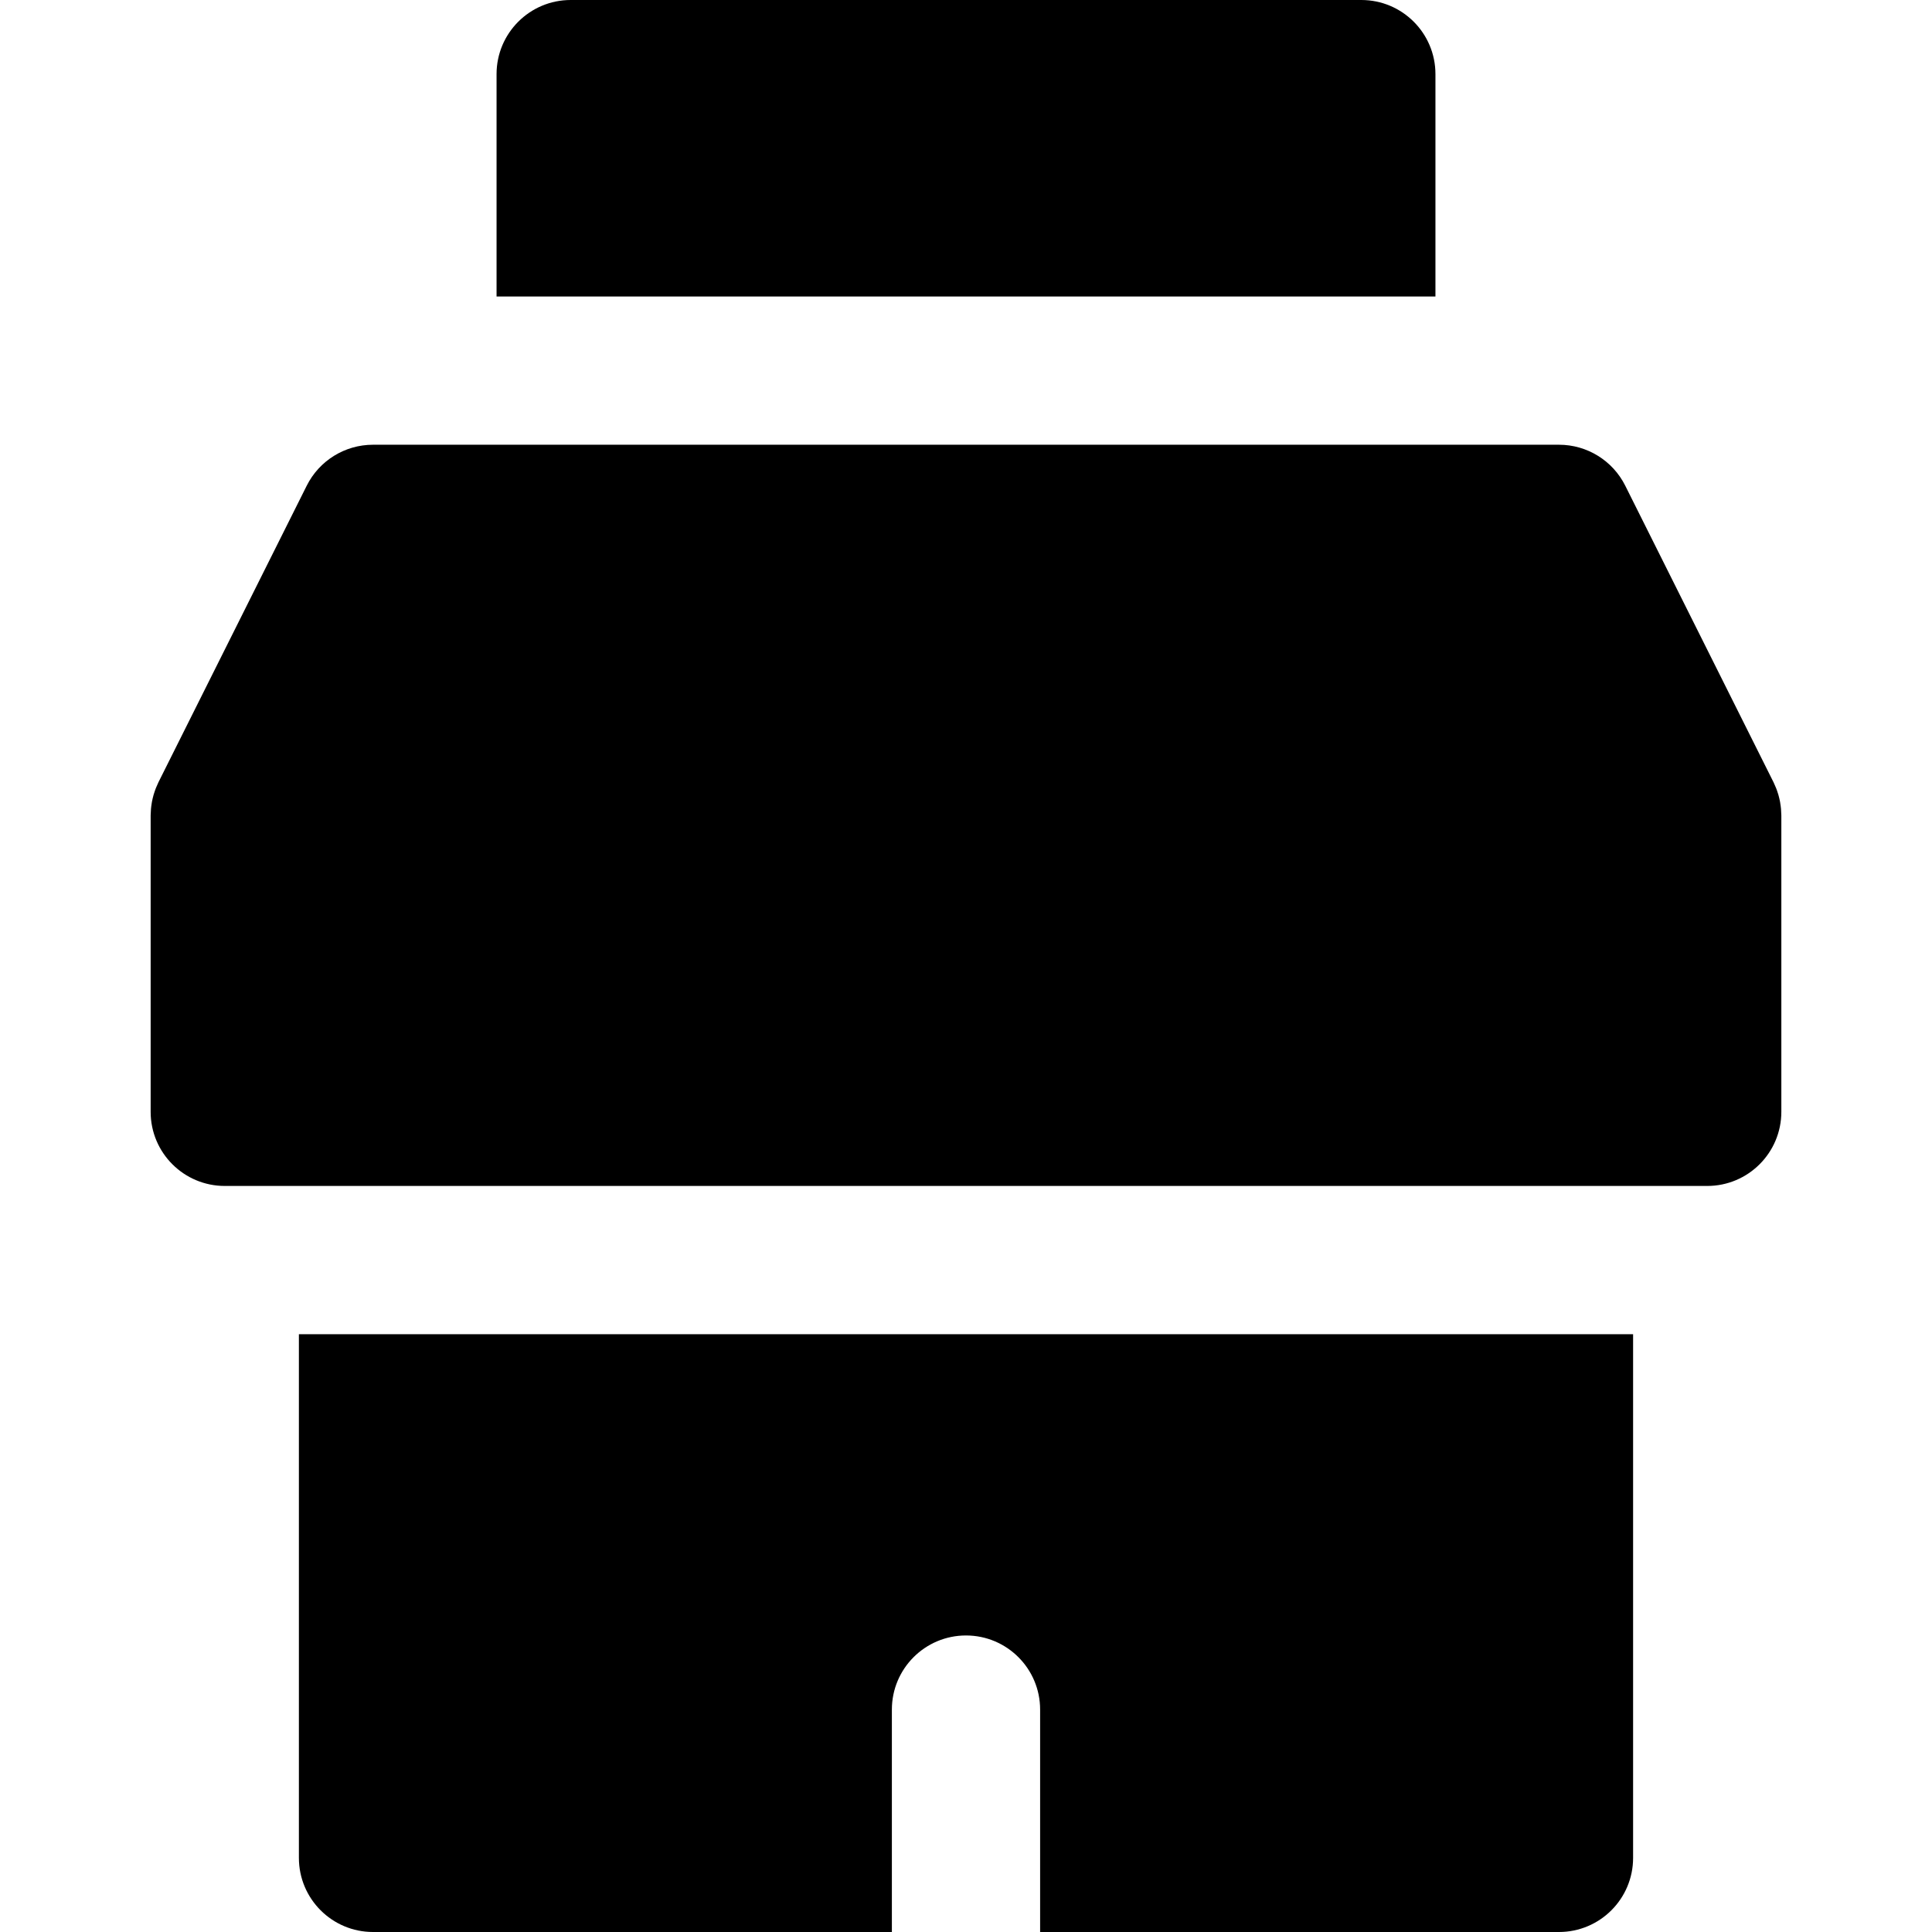
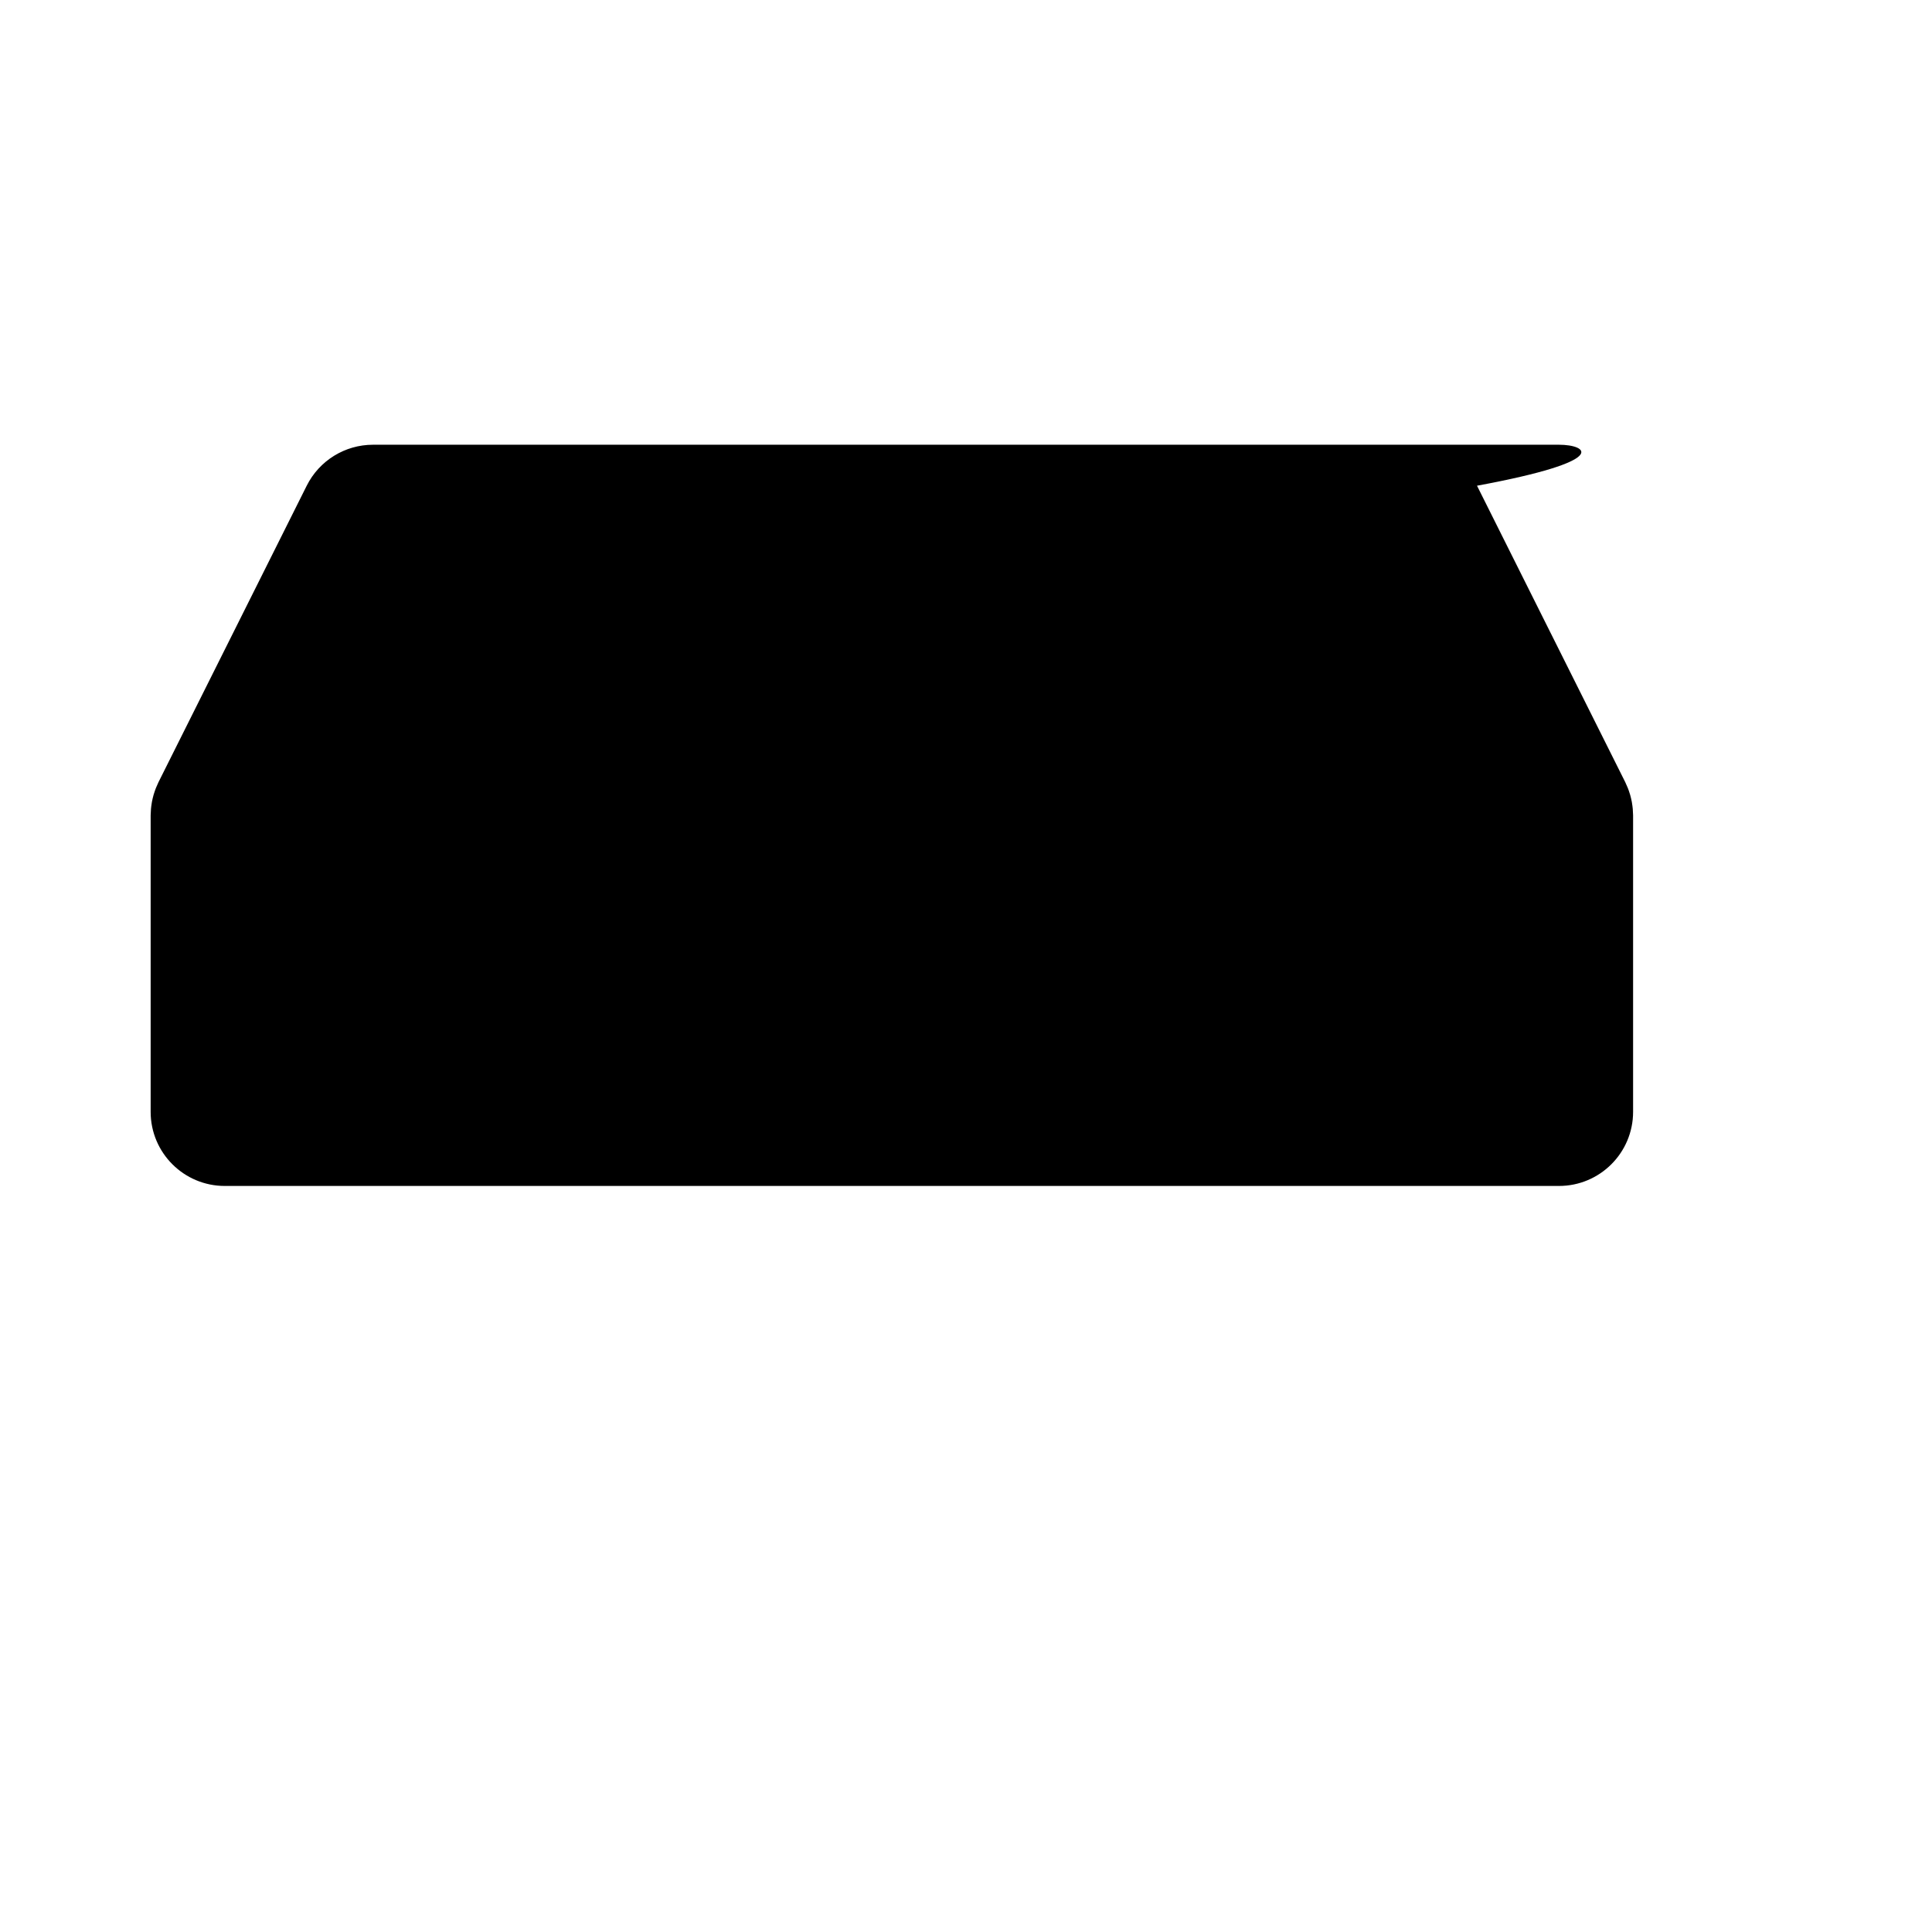
<svg xmlns="http://www.w3.org/2000/svg" version="1.1" id="Layer_1" x="0px" y="0px" viewBox="0 0 390.975 390.975" style="enable-background:new 0 0 390.975 390.975;" xml:space="preserve">
  <g id="XMLID_517_">
-     <path id="XMLID_518_" d="M290.487,15c0-8.284-6.716-15-15-15h-160c-8.284,0-15,6.716-15,15v45h190V15z" />
-     <path id="XMLID_519_" d="M45.487,239.999h15h30h55h100h55h30h15c8.284,0,15-6.716,15-15v-60c0-0.121-0.016-0.238-0.019-0.358   c-0.007-0.314-0.02-0.627-0.047-0.941c-0.018-0.204-0.043-0.405-0.069-0.606c-0.035-0.277-0.075-0.554-0.126-0.831   c-0.045-0.24-0.099-0.477-0.154-0.713c-0.054-0.229-0.11-0.457-0.176-0.684c-0.079-0.278-0.17-0.551-0.265-0.822   c-0.065-0.185-0.13-0.368-0.202-0.551c-0.119-0.302-0.251-0.596-0.389-0.887c-0.049-0.104-0.086-0.211-0.138-0.314l-30-59.999   C326.362,93.21,321.169,90,315.487,90h-80h-80h-80c-5.682,0-10.875,3.21-13.416,8.292l-30,59.999   c-0.055,0.107-0.092,0.218-0.143,0.325c-0.135,0.286-0.265,0.574-0.382,0.869c-0.074,0.188-0.141,0.377-0.207,0.566   c-0.093,0.267-0.183,0.535-0.261,0.808c-0.066,0.232-0.124,0.464-0.179,0.696c-0.055,0.232-0.107,0.466-0.151,0.702   c-0.053,0.28-0.092,0.56-0.129,0.841c-0.024,0.198-0.05,0.396-0.066,0.597c-0.028,0.317-0.041,0.634-0.049,0.95   c-0.002,0.119-0.018,0.234-0.018,0.354v60C30.487,233.283,37.203,239.999,45.487,239.999z" />
-     <path id="XMLID_520_" d="M210.487,367.963v23.012h15h70h20c8.284,0,15-6.716,15-15V269.999h-270v105.976c0,8.284,6.716,15,15,15h20   h70h15v-23.012v-6.988v-15.008c0-8.285,6.716-15,15-15c8.284,0,15,6.715,15,15v15.008V367.963z" />
+     <path id="XMLID_519_" d="M45.487,239.999h15h55h100h55h30h15c8.284,0,15-6.716,15-15v-60c0-0.121-0.016-0.238-0.019-0.358   c-0.007-0.314-0.02-0.627-0.047-0.941c-0.018-0.204-0.043-0.405-0.069-0.606c-0.035-0.277-0.075-0.554-0.126-0.831   c-0.045-0.24-0.099-0.477-0.154-0.713c-0.054-0.229-0.11-0.457-0.176-0.684c-0.079-0.278-0.17-0.551-0.265-0.822   c-0.065-0.185-0.13-0.368-0.202-0.551c-0.119-0.302-0.251-0.596-0.389-0.887c-0.049-0.104-0.086-0.211-0.138-0.314l-30-59.999   C326.362,93.21,321.169,90,315.487,90h-80h-80h-80c-5.682,0-10.875,3.21-13.416,8.292l-30,59.999   c-0.055,0.107-0.092,0.218-0.143,0.325c-0.135,0.286-0.265,0.574-0.382,0.869c-0.074,0.188-0.141,0.377-0.207,0.566   c-0.093,0.267-0.183,0.535-0.261,0.808c-0.066,0.232-0.124,0.464-0.179,0.696c-0.055,0.232-0.107,0.466-0.151,0.702   c-0.053,0.28-0.092,0.56-0.129,0.841c-0.024,0.198-0.05,0.396-0.066,0.597c-0.028,0.317-0.041,0.634-0.049,0.95   c-0.002,0.119-0.018,0.234-0.018,0.354v60C30.487,233.283,37.203,239.999,45.487,239.999z" />
  </g>
  <g>
</g>
  <g>
</g>
  <g>
</g>
  <g>
</g>
  <g>
</g>
  <g>
</g>
  <g>
</g>
  <g>
</g>
  <g>
</g>
  <g>
</g>
  <g>
</g>
  <g>
</g>
  <g>
</g>
  <g>
</g>
  <g>
</g>
</svg>